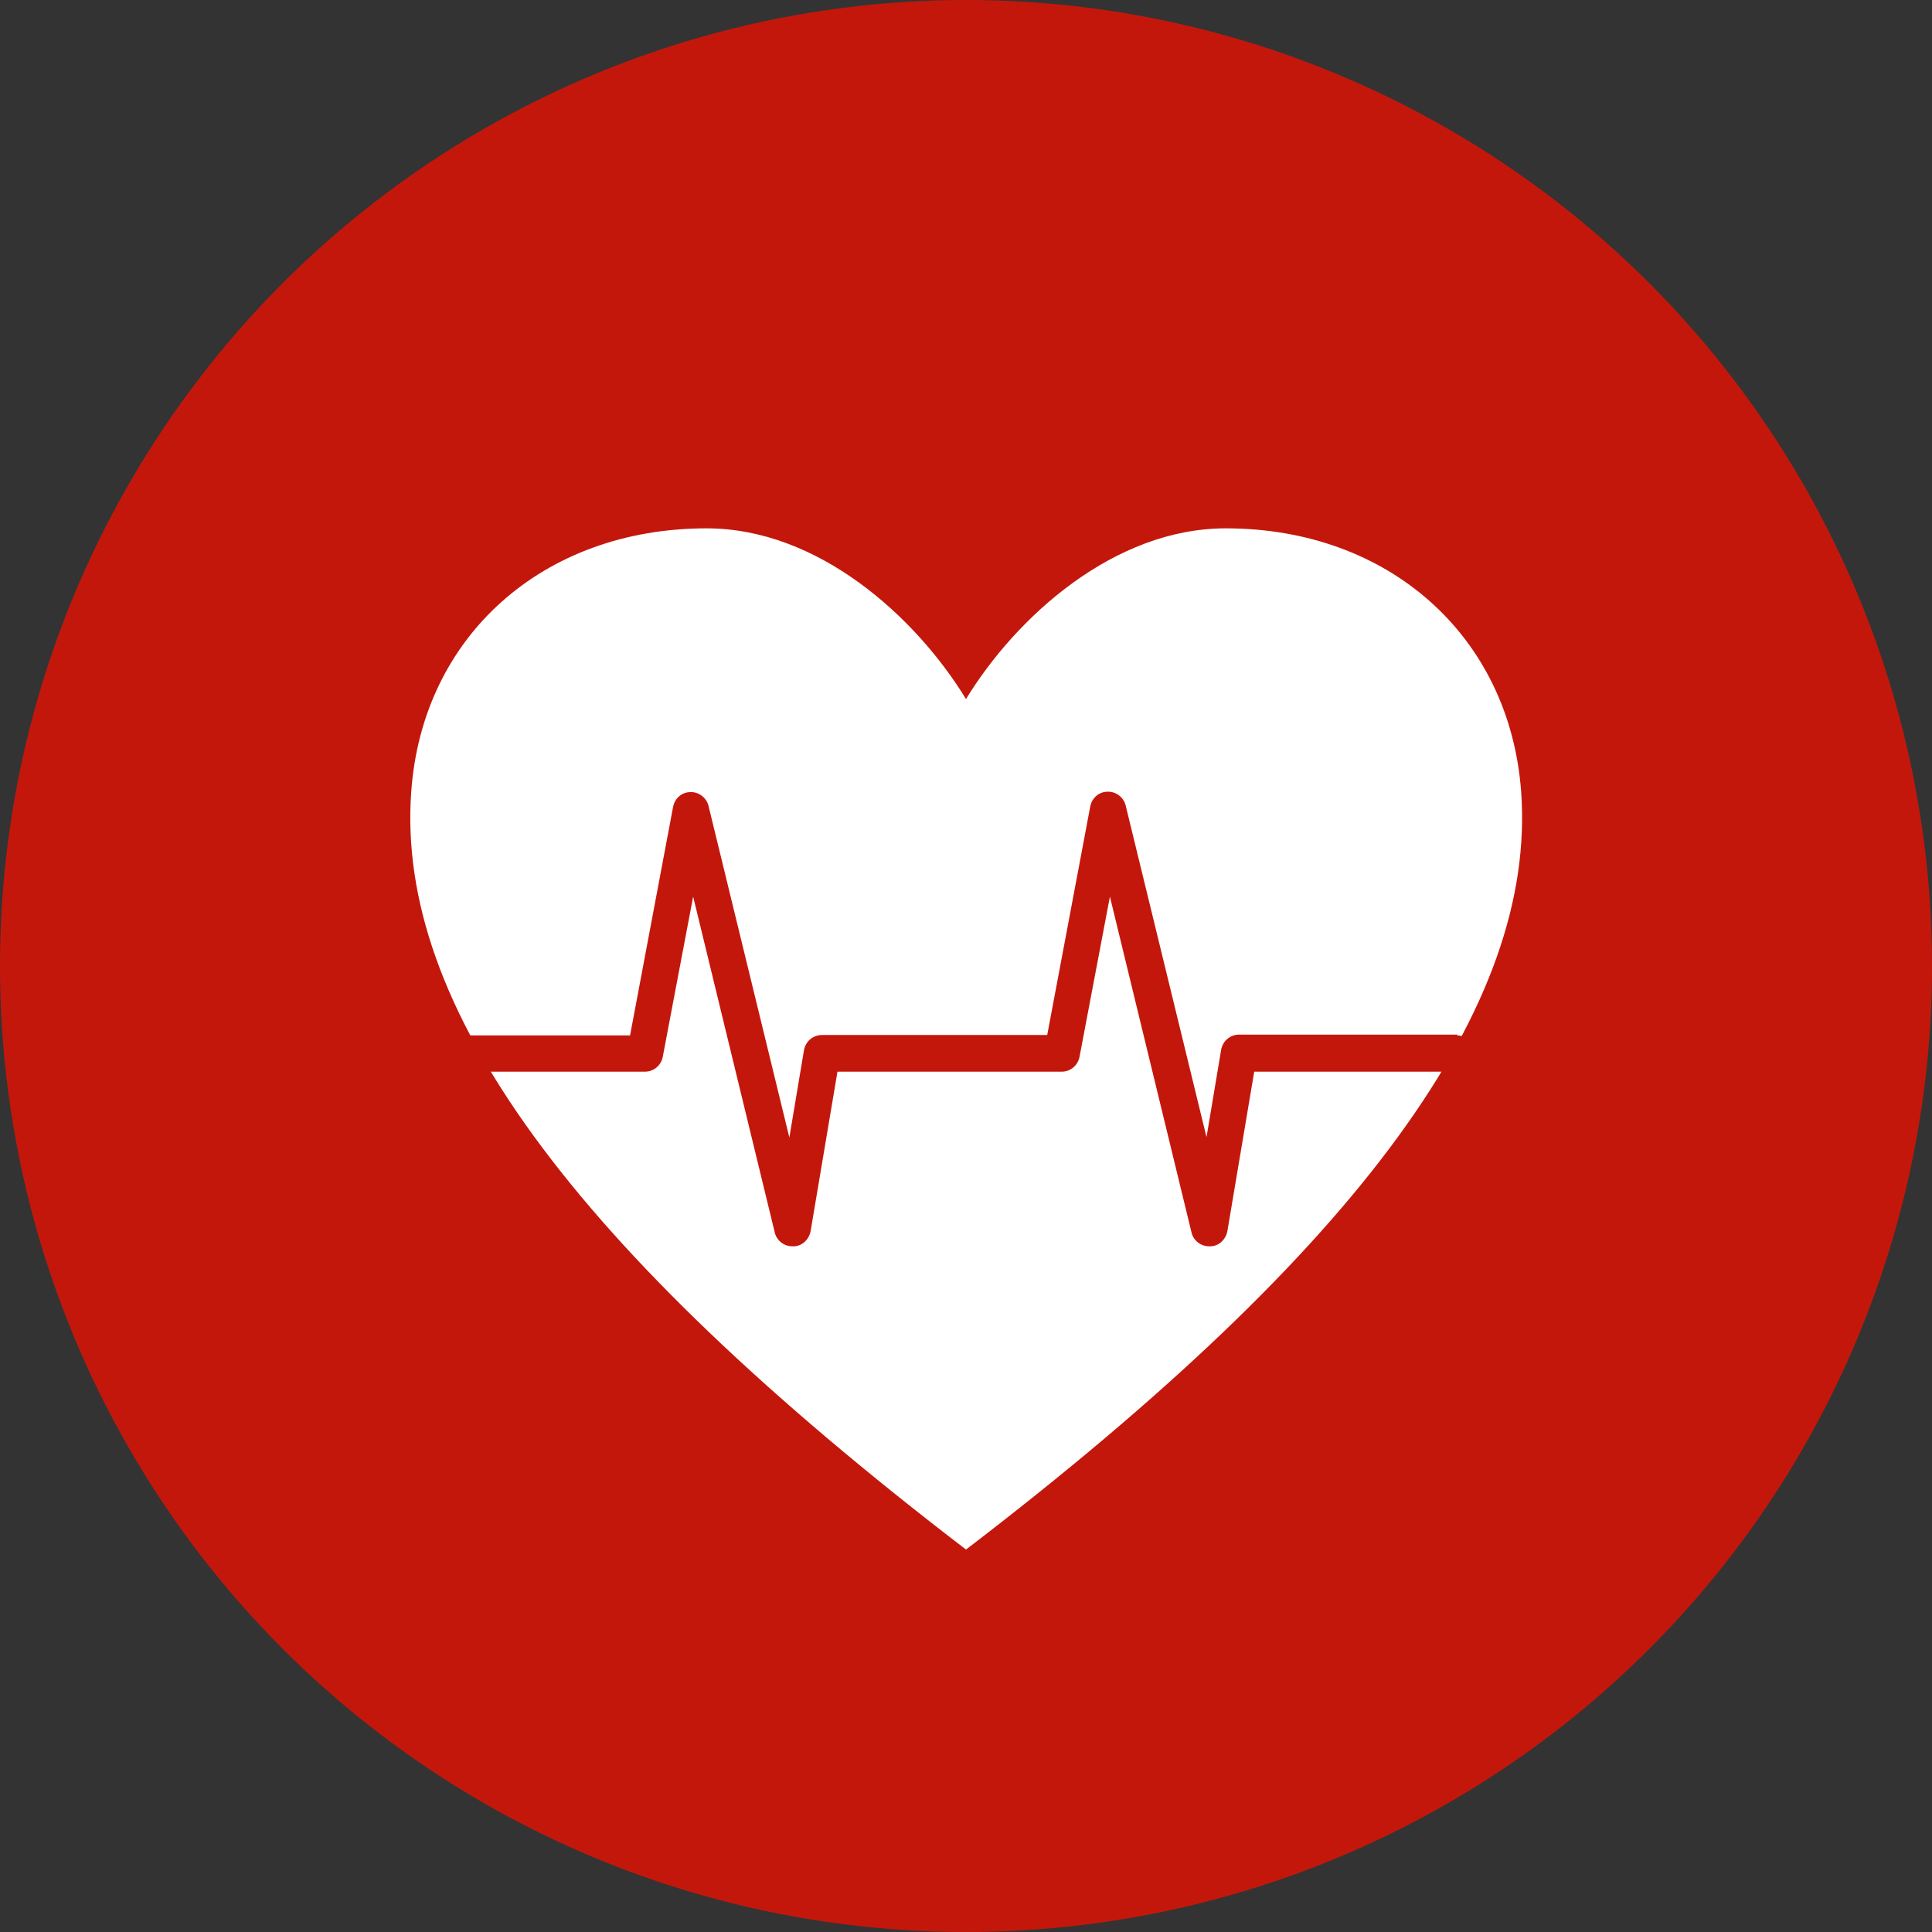
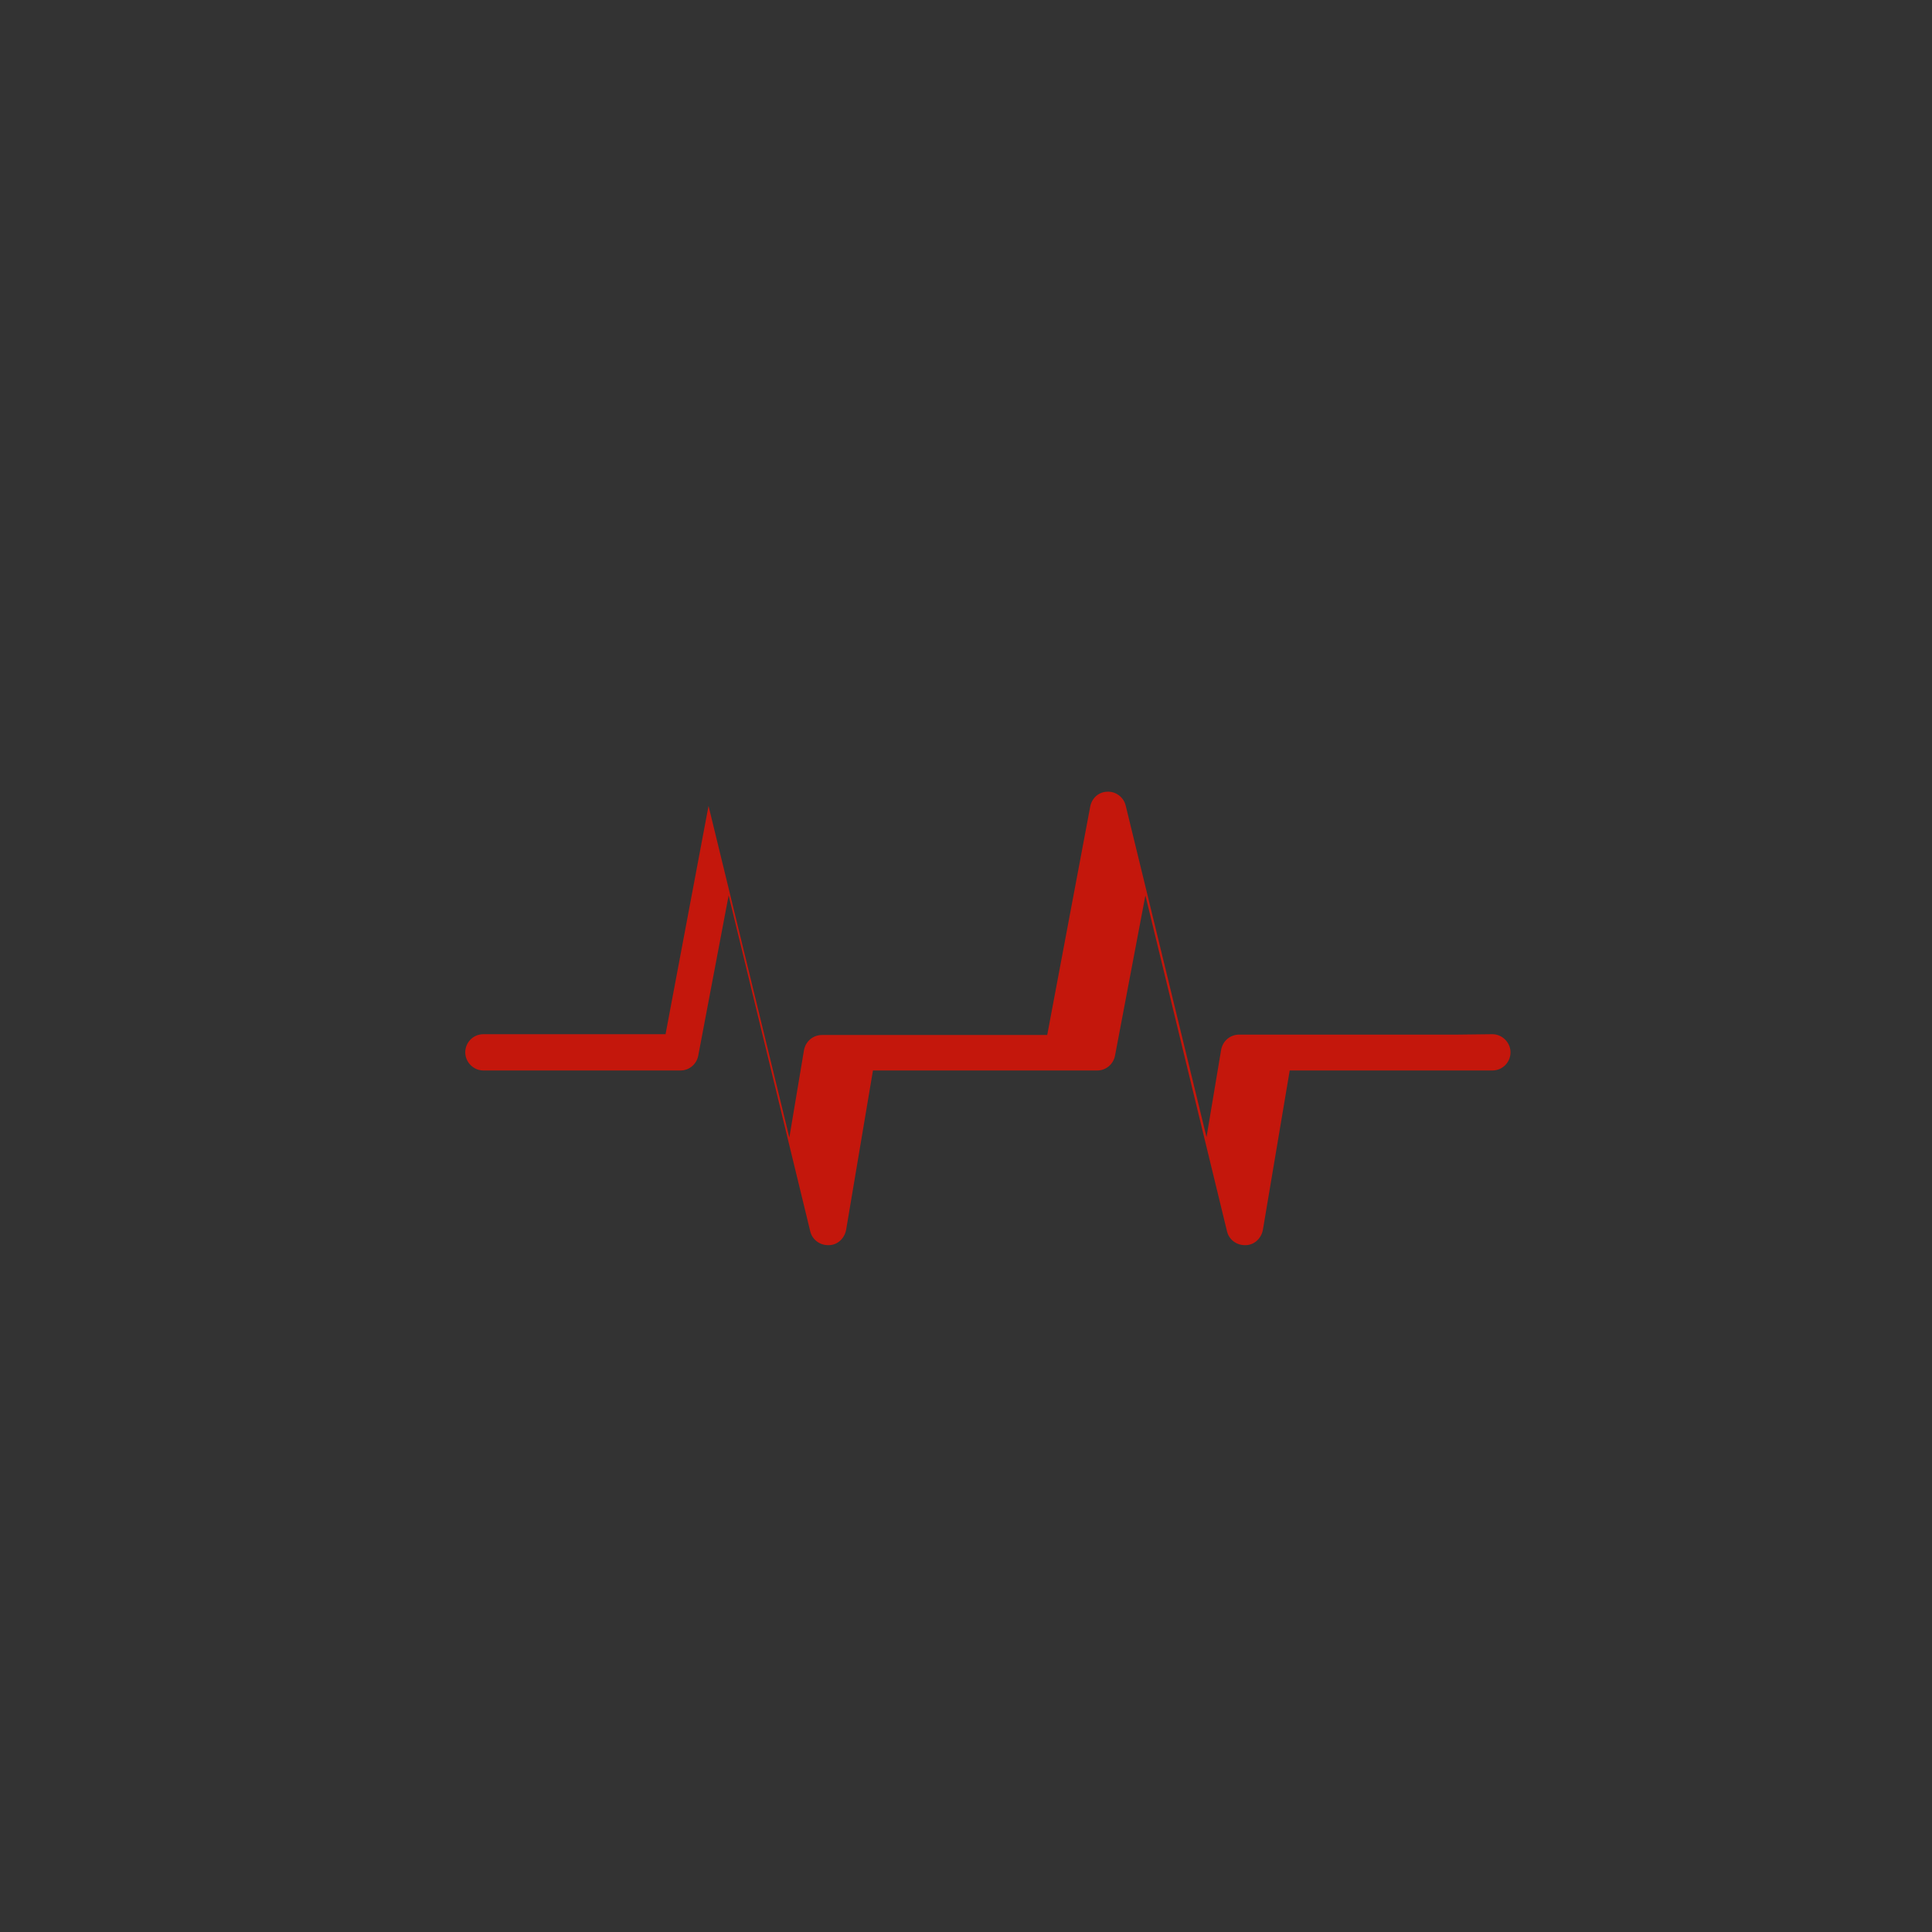
<svg xmlns="http://www.w3.org/2000/svg" id="Layer_1" data-name="Layer 1" viewBox="0 0 49 49">
  <rect x="0" y="0" width="49" height="49" fill="#333333" stroke="none" />
  <defs>
    <style>
      .cls-1 {
        fill: #fff;
      }

      .cls-1, .cls-2 {
        stroke-width: 0px;
      }

      .cls-2 {
        fill: #c4170c;
      }
    </style>
  </defs>
-   <circle class="cls-2" cx="24.5" cy="24.5" r="24.5" />
  <g id="coração_amor_paixão_gostar_amar" data-name="coração, amor, paixão, gostar, amar">
-     <path class="cls-1" d="M24.5,17.73c-1.27-2.08-3.74-4.33-6.58-4.33-4.14,0-7.21,2.73-7.49,6.68-.39,5.39,4,11.51,14.07,19.22,10.07-7.7,14.47-13.83,14.08-19.22-.29-3.94-3.35-6.68-7.49-6.68-2.84,0-5.32,2.25-6.59,4.33" />
-   </g>
-   <path class="cls-2" d="M36.97,26.24h-5.54c-.23,0-.42.16-.46.39l-.37,2.21-2.05-8.41c-.05-.21-.25-.36-.46-.35-.22,0-.4.16-.44.38l-1.09,5.79h-2.6s-.01,0-.02,0h-3.09c-.23,0-.42.16-.46.39l-.37,2.21-2.05-8.41c-.05-.21-.25-.36-.46-.35-.22,0-.4.16-.44.38l-1.09,5.79h-4.62c-.26,0-.46.21-.46.46s.21.46.46.46h5c.22,0,.41-.16.45-.38l.77-4.06,2.07,8.52c.05.21.24.35.45.35,0,0,.01,0,.02,0,.22,0,.4-.17.44-.39l.68-4.04h2.71s.01,0,.02,0h2.96c.22,0,.41-.16.45-.38l.77-4.06,2.07,8.52c.05.21.24.35.45.35,0,0,.01,0,.02,0,.22,0,.4-.17.44-.39l.68-4.04h5.14c.26,0,.46-.21.46-.46s-.21-.46-.46-.46Z" />
+     </g>
+   <path class="cls-2" d="M36.97,26.24h-5.54c-.23,0-.42.16-.46.39l-.37,2.21-2.05-8.41c-.05-.21-.25-.36-.46-.35-.22,0-.4.16-.44.38l-1.09,5.79h-2.6s-.01,0-.02,0h-3.09c-.23,0-.42.16-.46.39l-.37,2.21-2.05-8.41l-1.09,5.79h-4.62c-.26,0-.46.21-.46.46s.21.46.46.46h5c.22,0,.41-.16.45-.38l.77-4.06,2.07,8.52c.05.21.24.35.45.35,0,0,.01,0,.02,0,.22,0,.4-.17.44-.39l.68-4.04h2.71s.01,0,.02,0h2.96c.22,0,.41-.16.45-.38l.77-4.06,2.07,8.52c.05.21.24.35.45.35,0,0,.01,0,.02,0,.22,0,.4-.17.44-.39l.68-4.04h5.14c.26,0,.46-.21.46-.46s-.21-.46-.46-.46Z" />
</svg>